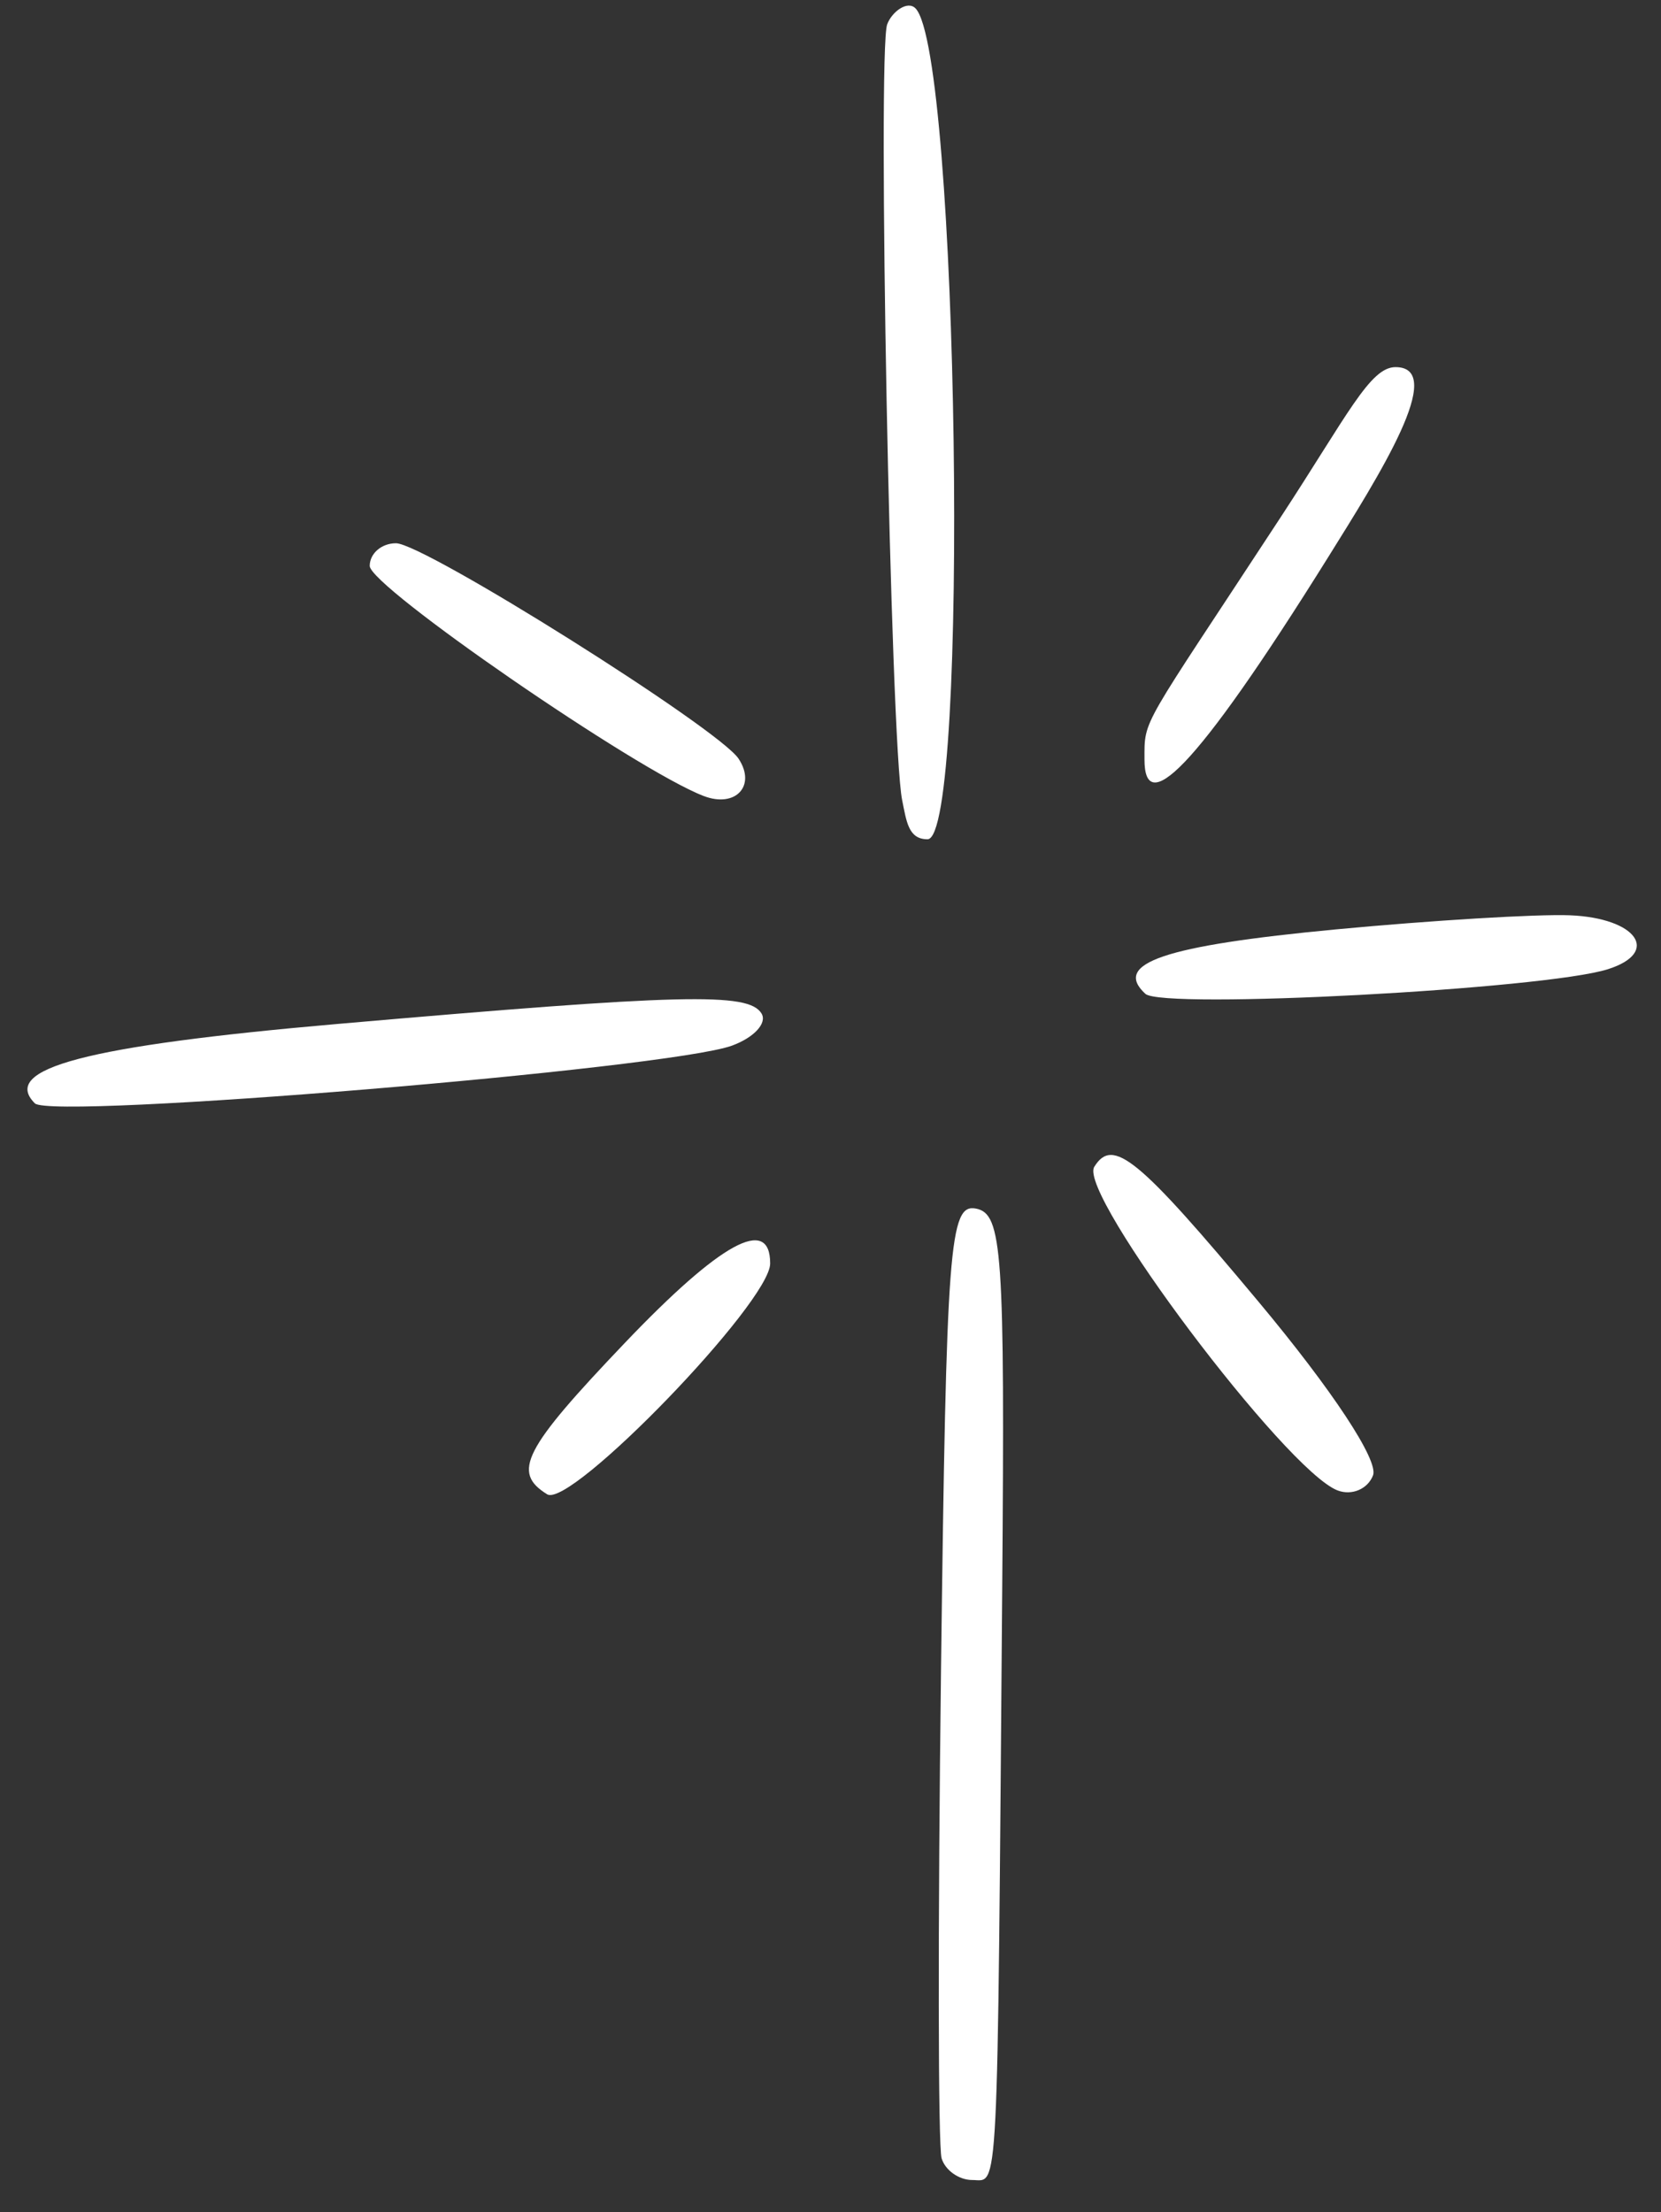
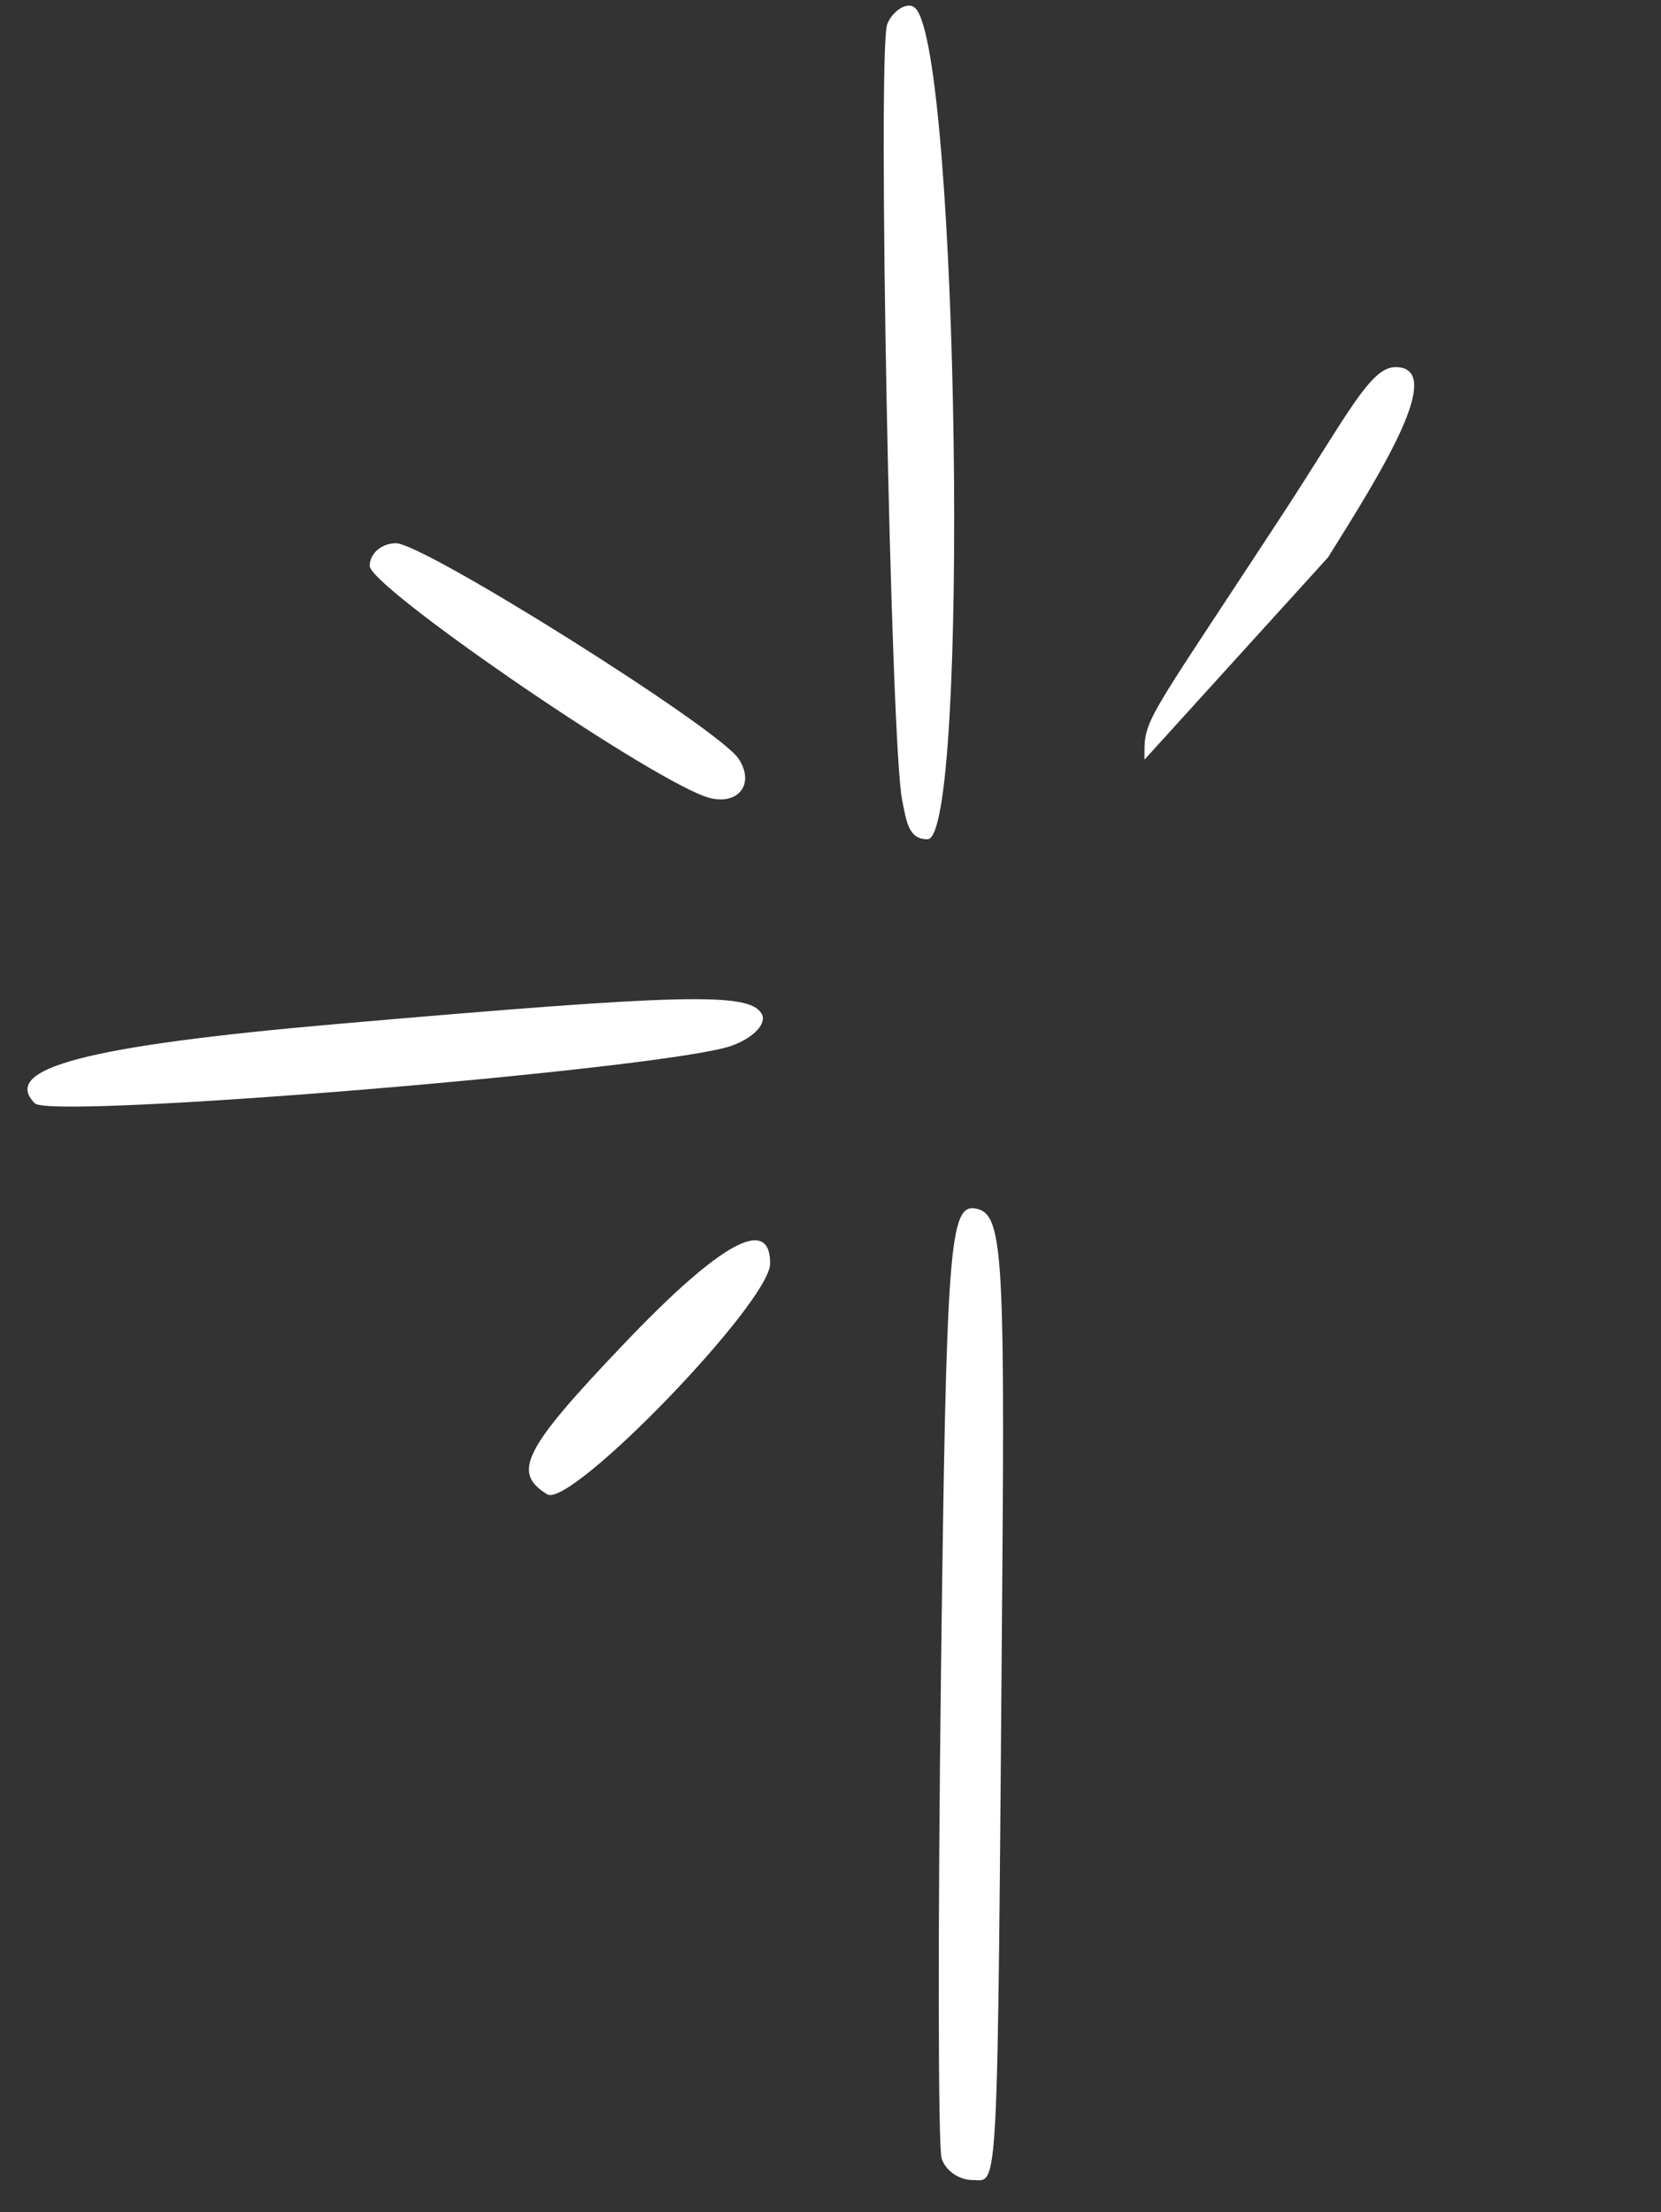
<svg xmlns="http://www.w3.org/2000/svg" fill="#000000" height="1155.5" preserveAspectRatio="xMidYMid meet" version="1" viewBox="165.3 29.1 867.7 1155.5" width="867.7" zoomAndPan="magnify">
  <rect x="165.3" y="29.1" width="867.7" height="1155.5" fill="#333333" stroke="none" />
  <g fill="#ffffff" id="change1_1">
-     <path d="M 985.312 507.195 C 968.184 506.523 913.246 509.844 863.227 514.562 C 773.484 523.051 746.316 532.23 763.633 548.227 C 772.535 556.457 972.312 545.824 1005.238 535.371 C 1033.012 526.562 1020.281 508.57 985.312 507.195" />
-     <path d="M 736.922 638.621 C 728.27 652.641 837.031 797.242 864.008 807.605 C 871.457 810.461 879.812 806.922 882.57 799.734 C 885.555 791.961 861.289 755.195 822.652 708.938 C 759.812 633.691 746.641 622.898 736.922 638.621" />
-     <path d="M 859.086 320.211 C 885.73 277.516 921.594 220.863 894.301 220.863 C 880.938 220.863 869.195 246.02 834.043 299.691 C 761.027 411.195 763.176 404.004 763.176 425.887 C 763.176 455.066 787.586 434.785 859.086 320.211" />
+     <path d="M 859.086 320.211 C 885.73 277.516 921.594 220.863 894.301 220.863 C 880.938 220.863 869.195 246.02 834.043 299.691 C 761.027 411.195 763.176 404.004 763.176 425.887 " />
    <path d="M 643.574 33.488 C 639.352 29.129 631.148 35.328 628.758 41.828 C 623.586 55.879 630.551 417.465 636.574 447.023 C 638.863 458.273 639.824 467.488 649.824 467.488 C 671.941 467.488 666.16 56.77 643.574 33.488" />
    <path d="M 675.172 660.406 C 661.273 657.68 659.664 678.961 656.883 901.246 C 655.207 1035.359 655.344 1150.199 657.18 1156.449 C 659.027 1162.711 666.23 1167.82 673.199 1167.82 C 687.105 1167.82 686.25 1184.582 688.852 858.766 C 690.262 682.508 688.922 663.117 675.172 660.406" />
    <path d="M 491.703 730.574 C 438.703 786.141 432.547 798.145 451.137 809.645 C 463.391 817.211 567.629 709.328 567.629 689.074 C 567.629 663.938 541.801 678.051 491.703 730.574" />
    <path d="M 532.879 444.887 C 549.539 451.281 560.5 439.566 551.113 425.387 C 540.672 409.605 386.816 312.867 372.164 312.867 C 364.613 312.867 358.441 318.199 358.441 324.711 C 358.441 335.461 497.648 431.371 532.879 444.887" />
    <path d="M 563.09 558.457 C 556.254 547.391 522.09 548.234 341.477 563.969 C 210.359 575.387 165.293 587.219 183.512 605.434 C 192.16 614.086 514.723 587.371 547.711 575.273 C 559.273 571.035 566.191 563.469 563.09 558.457" />
  </g>
</svg>